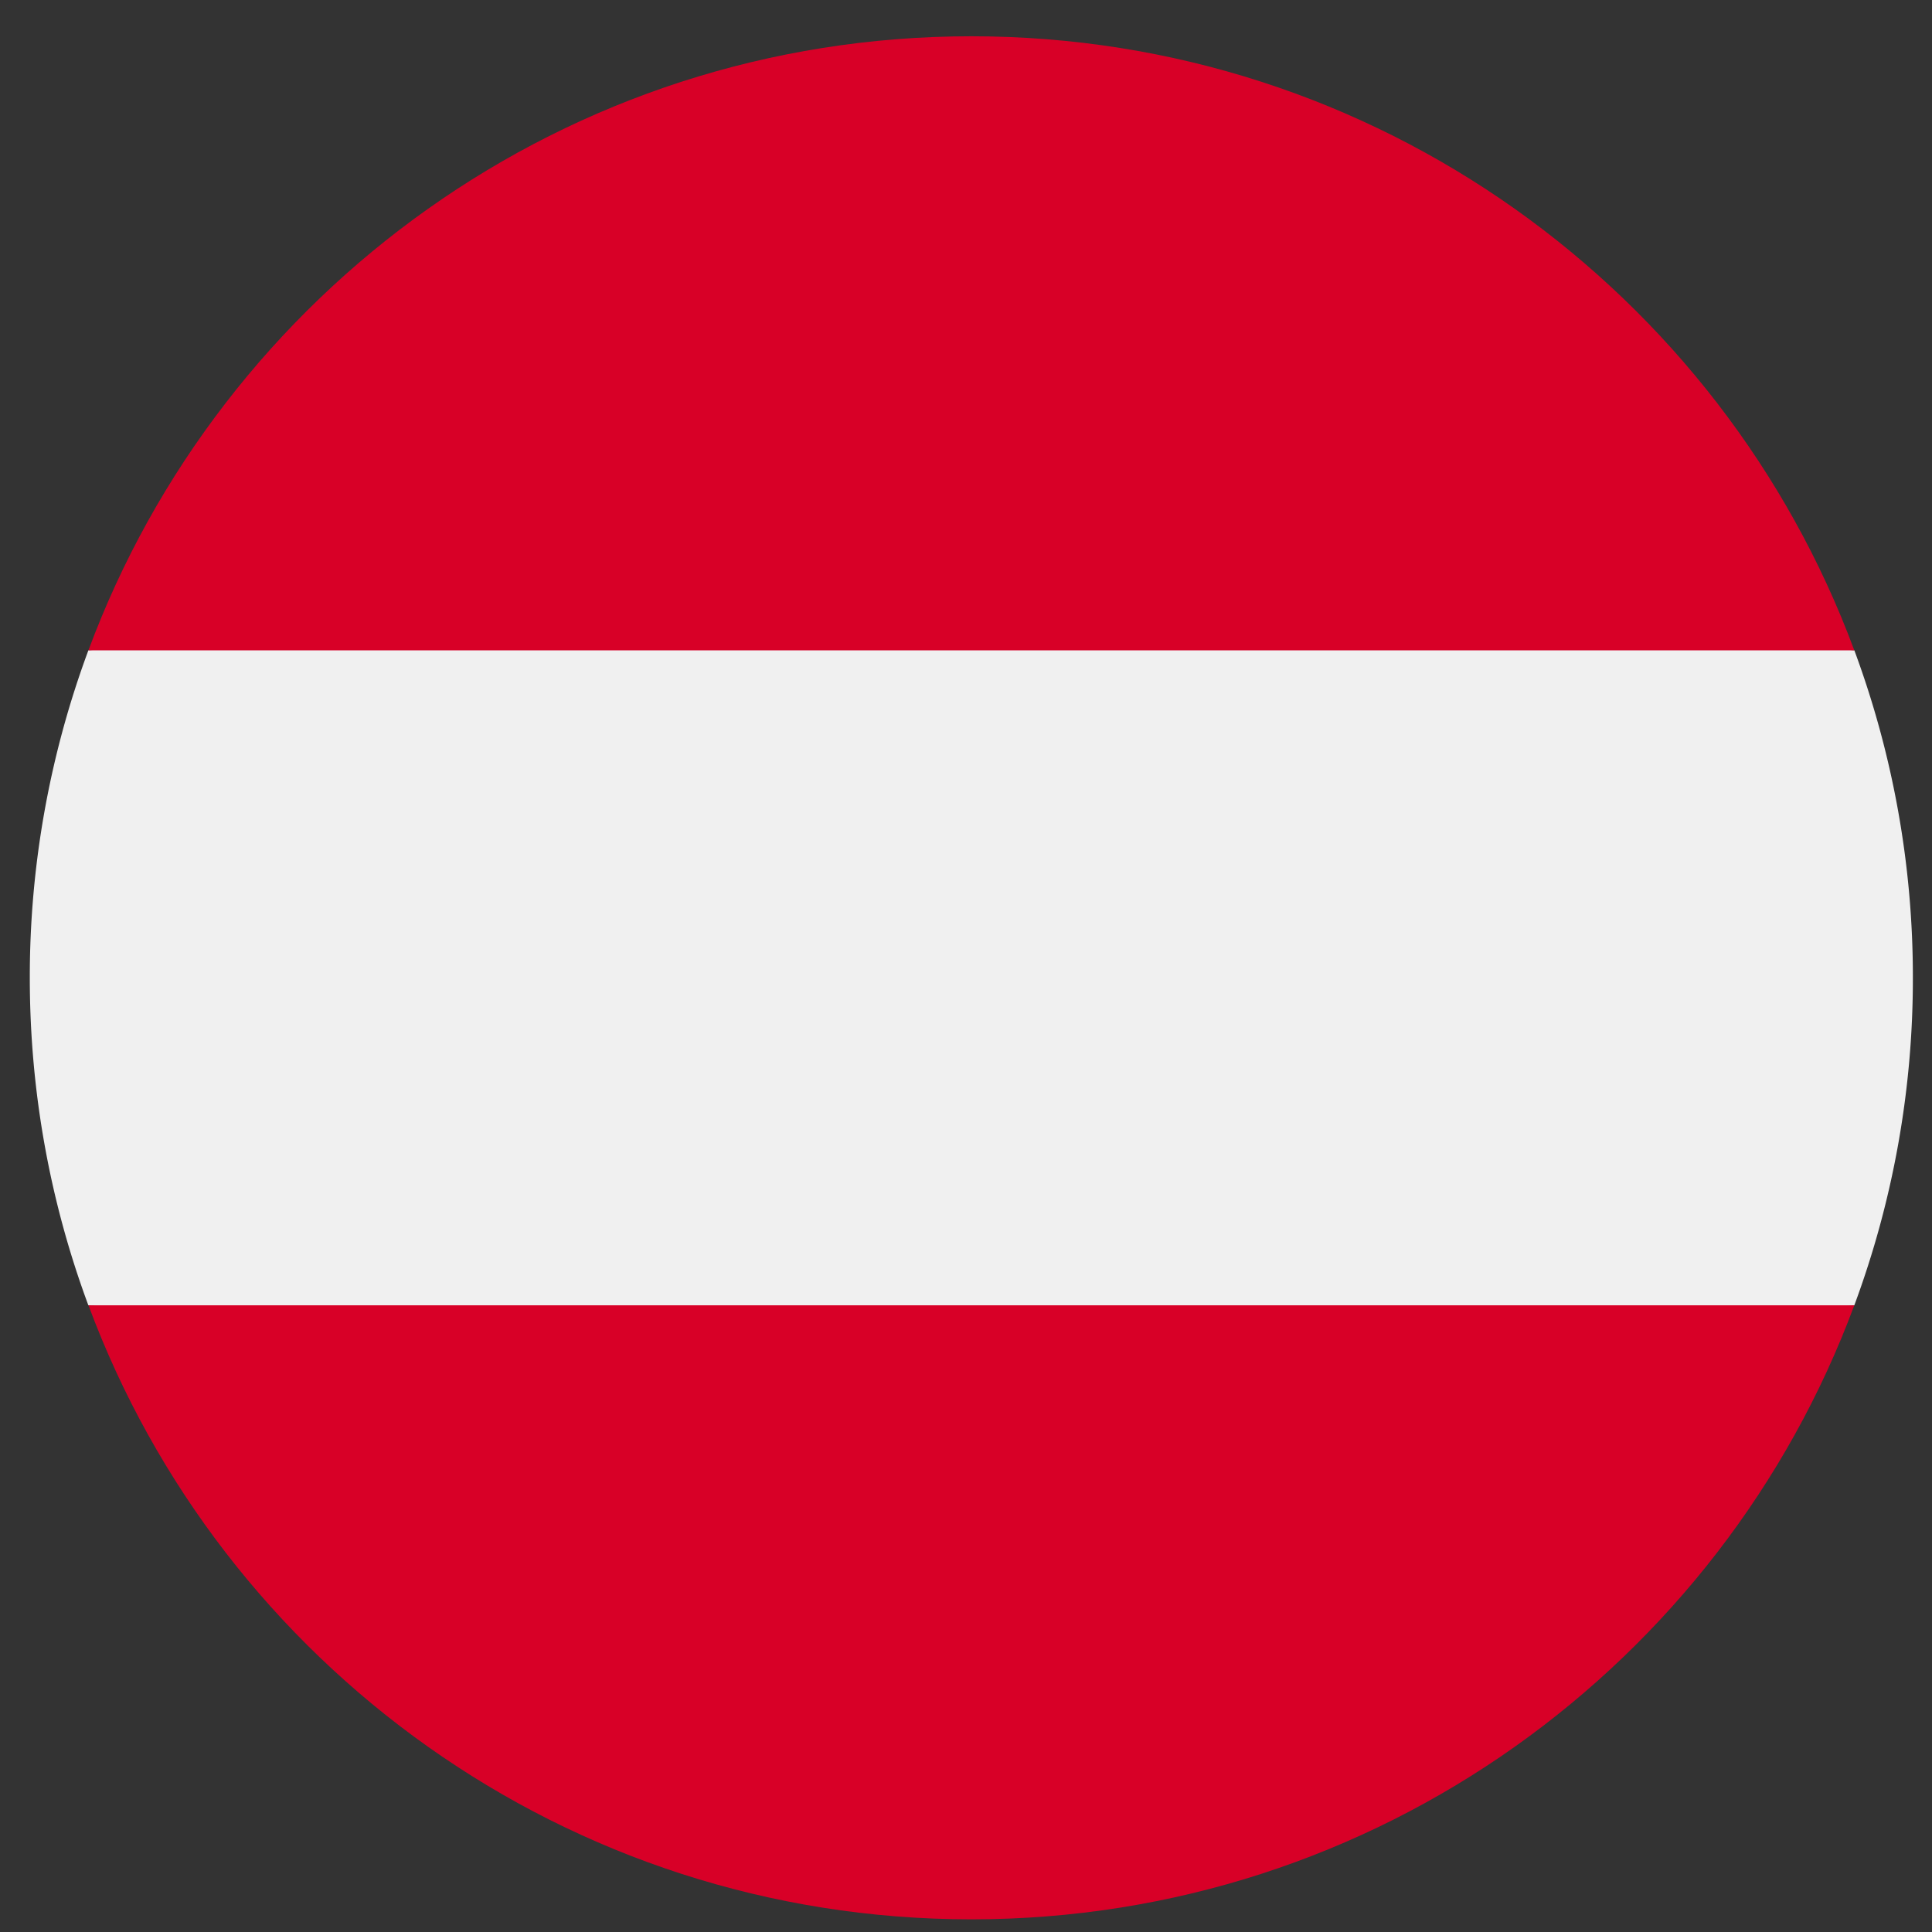
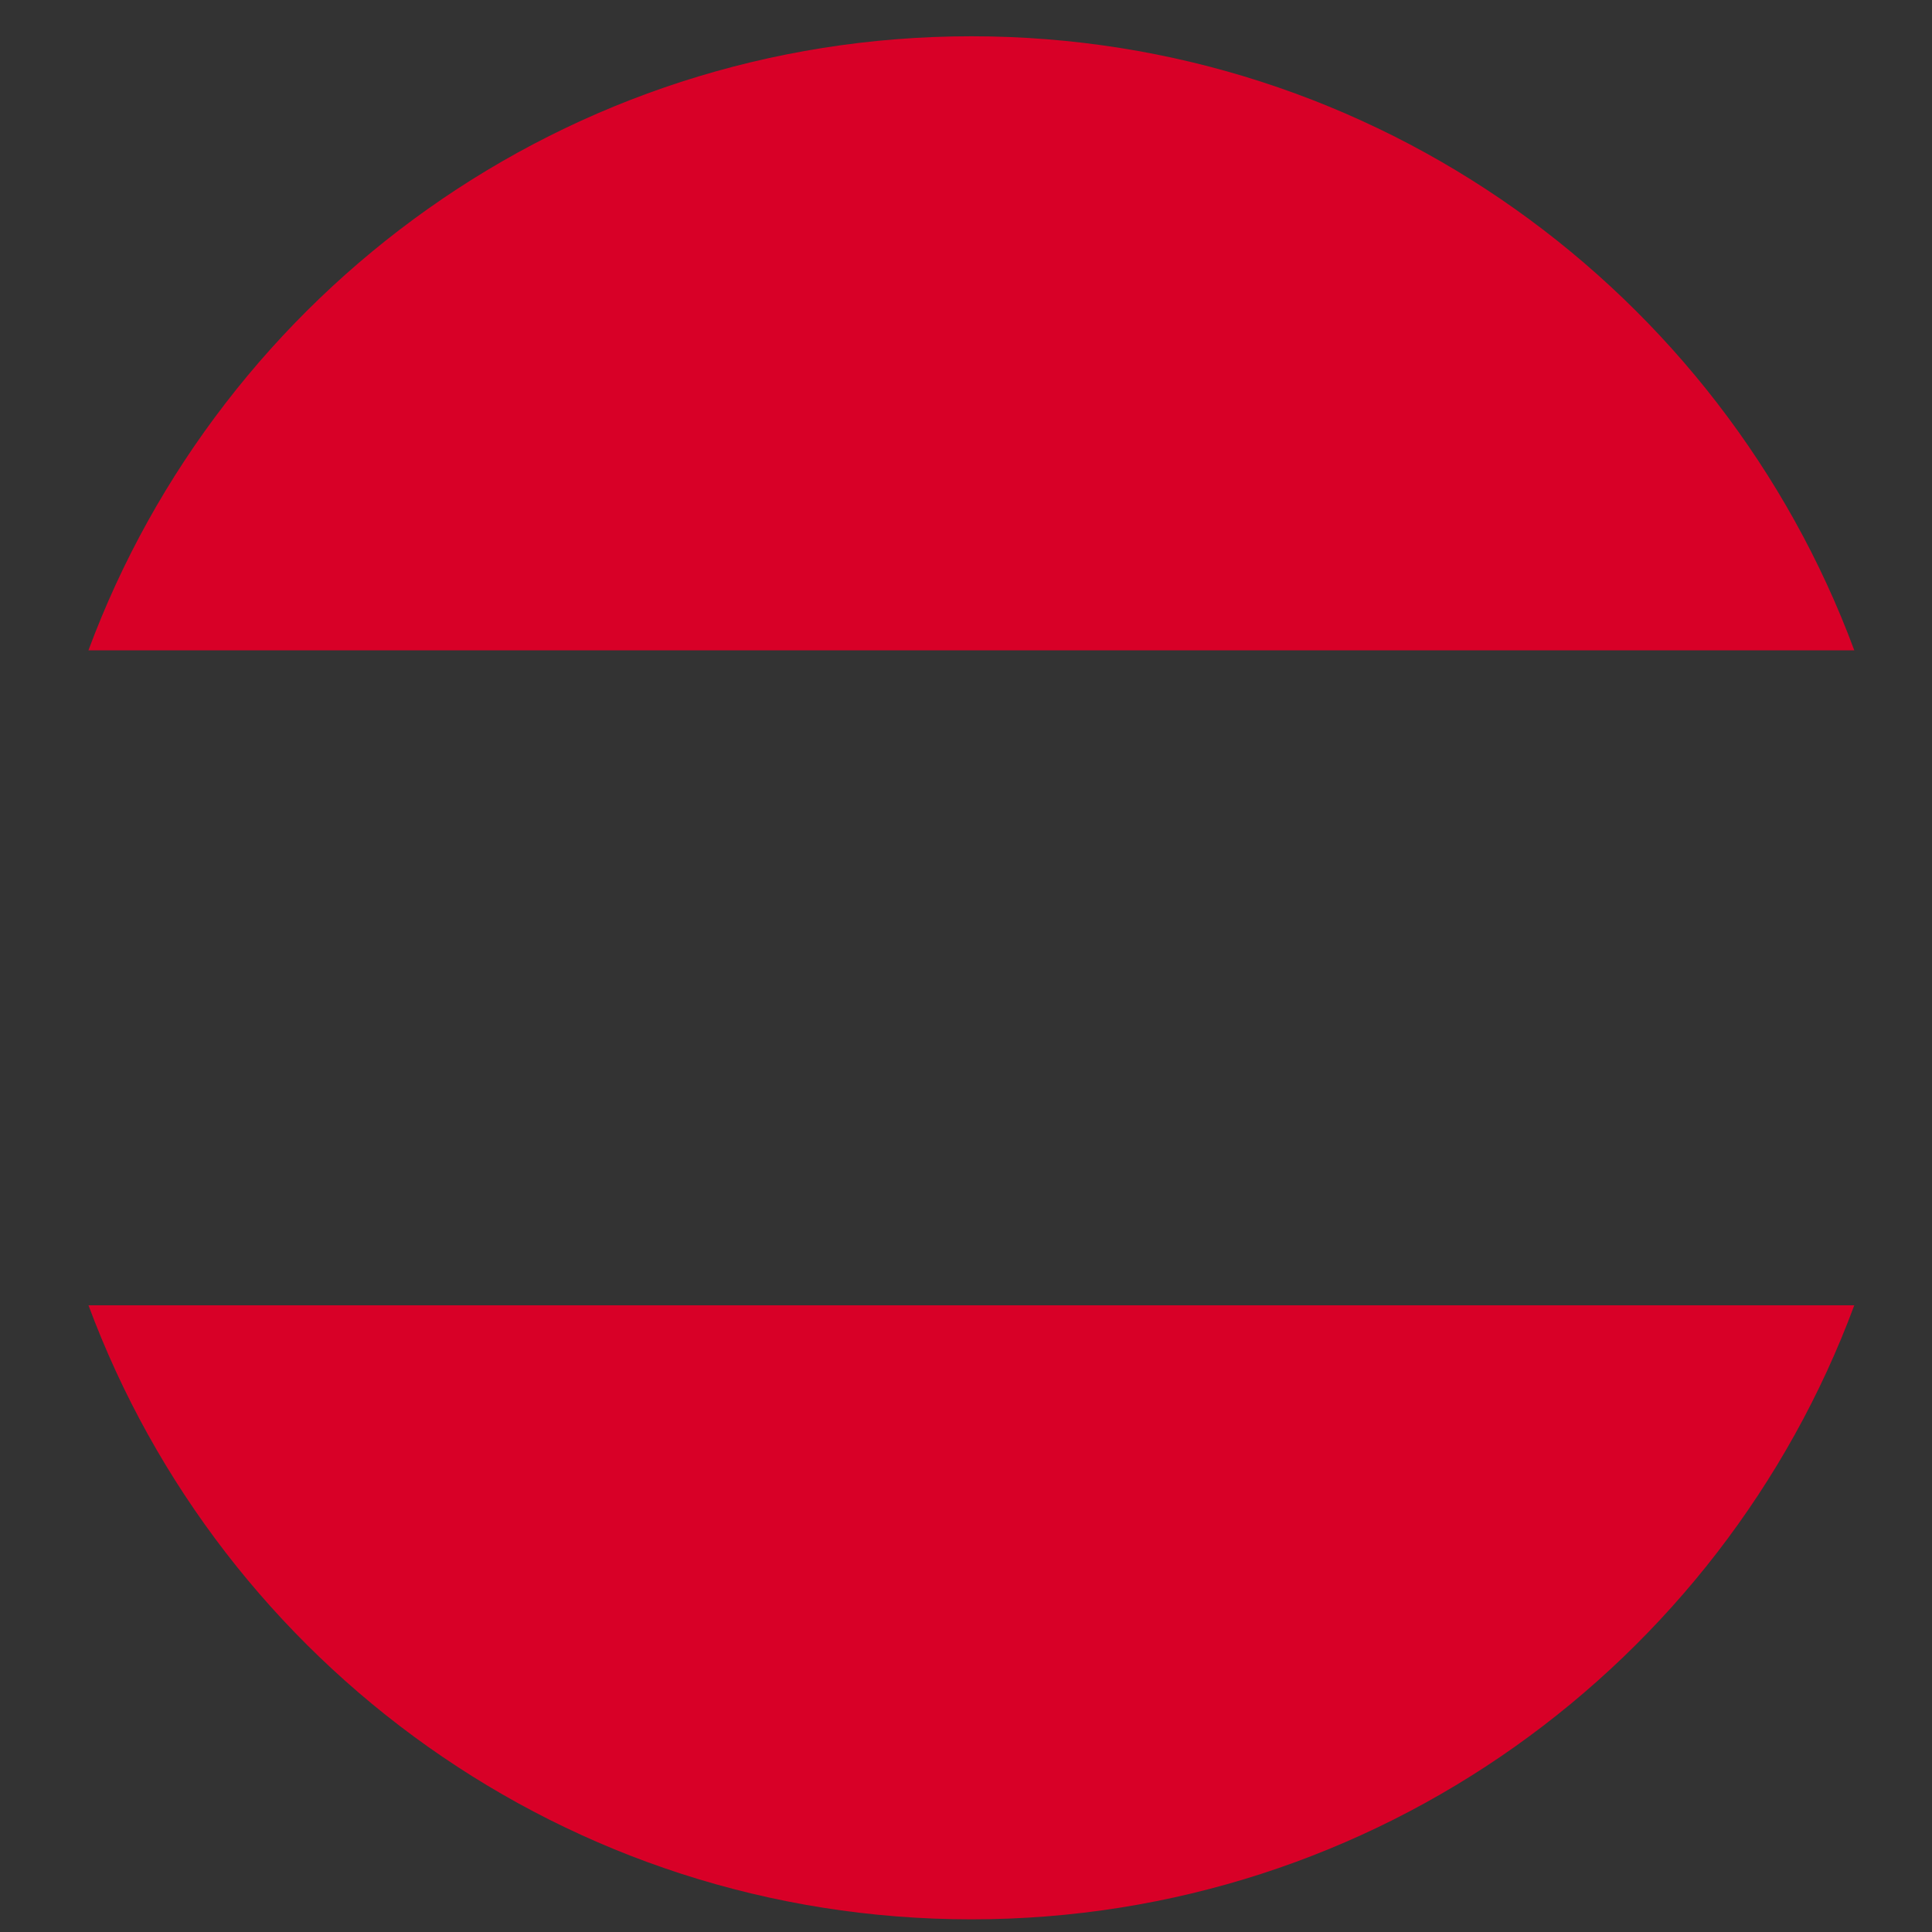
<svg xmlns="http://www.w3.org/2000/svg" width="40" height="40" fill="none">
  <rect width="100%" height="100%" fill="#333333" stroke="none" />
  <g clip-path="url(#clip0_101_590)">
-     <path d="M38.392 27.024a19.45 19.45 0 001.212-6.78 19.45 19.45 0 00-1.212-6.78L20.11 11.769 1.83 13.464a19.452 19.452 0 00-1.213 6.78c0 2.384.429 4.669 1.212 6.78l18.28 1.695 18.282-1.695z" fill="#F0F0F0" />
    <path d="M20.111 39.738c8.381 0 15.527-5.29 18.28-12.713H1.832c2.754 7.423 9.899 12.713 18.28 12.713zm0-38.987c-8.381 0-15.526 5.29-18.28 12.713h36.56C35.639 6.041 28.494.751 20.112.751z" fill="#D80027" />
  </g>
  <defs>
    <clipPath id="clip0_101_590">
      <path fill="#fff" transform="translate(.618 .751)" d="M0 0h38.986v38.986H0z" />
    </clipPath>
  </defs>
</svg>